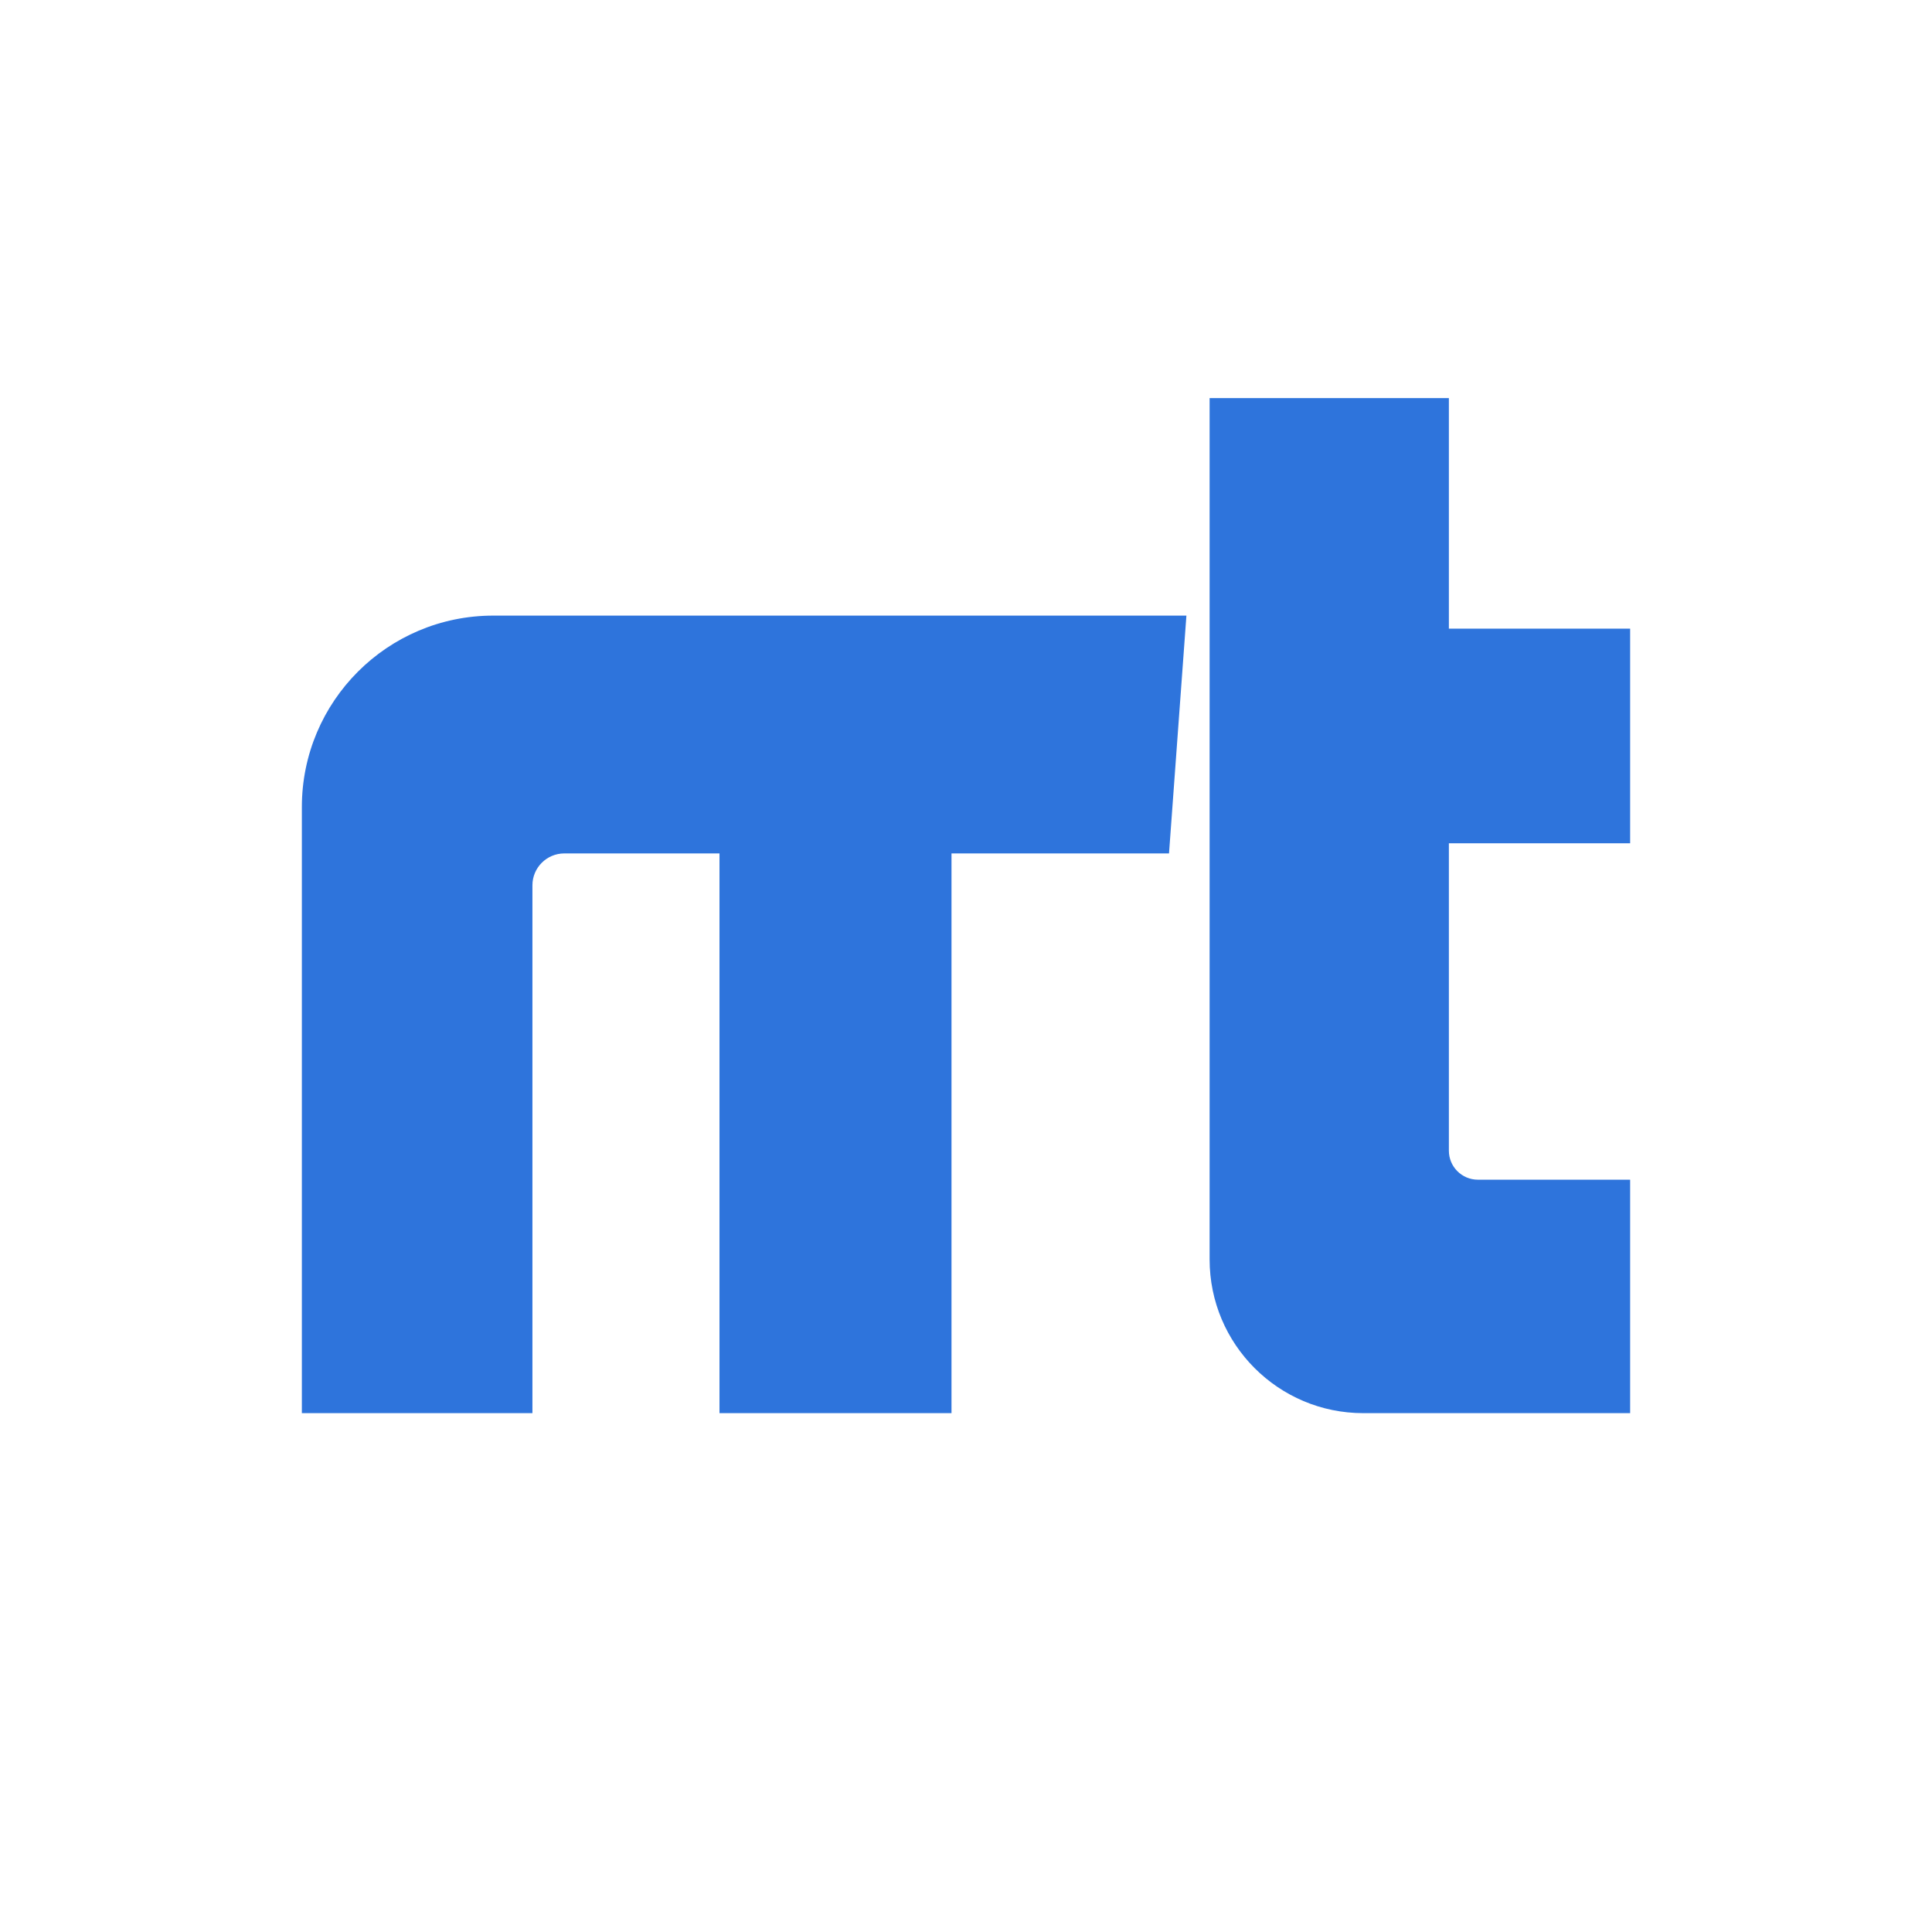
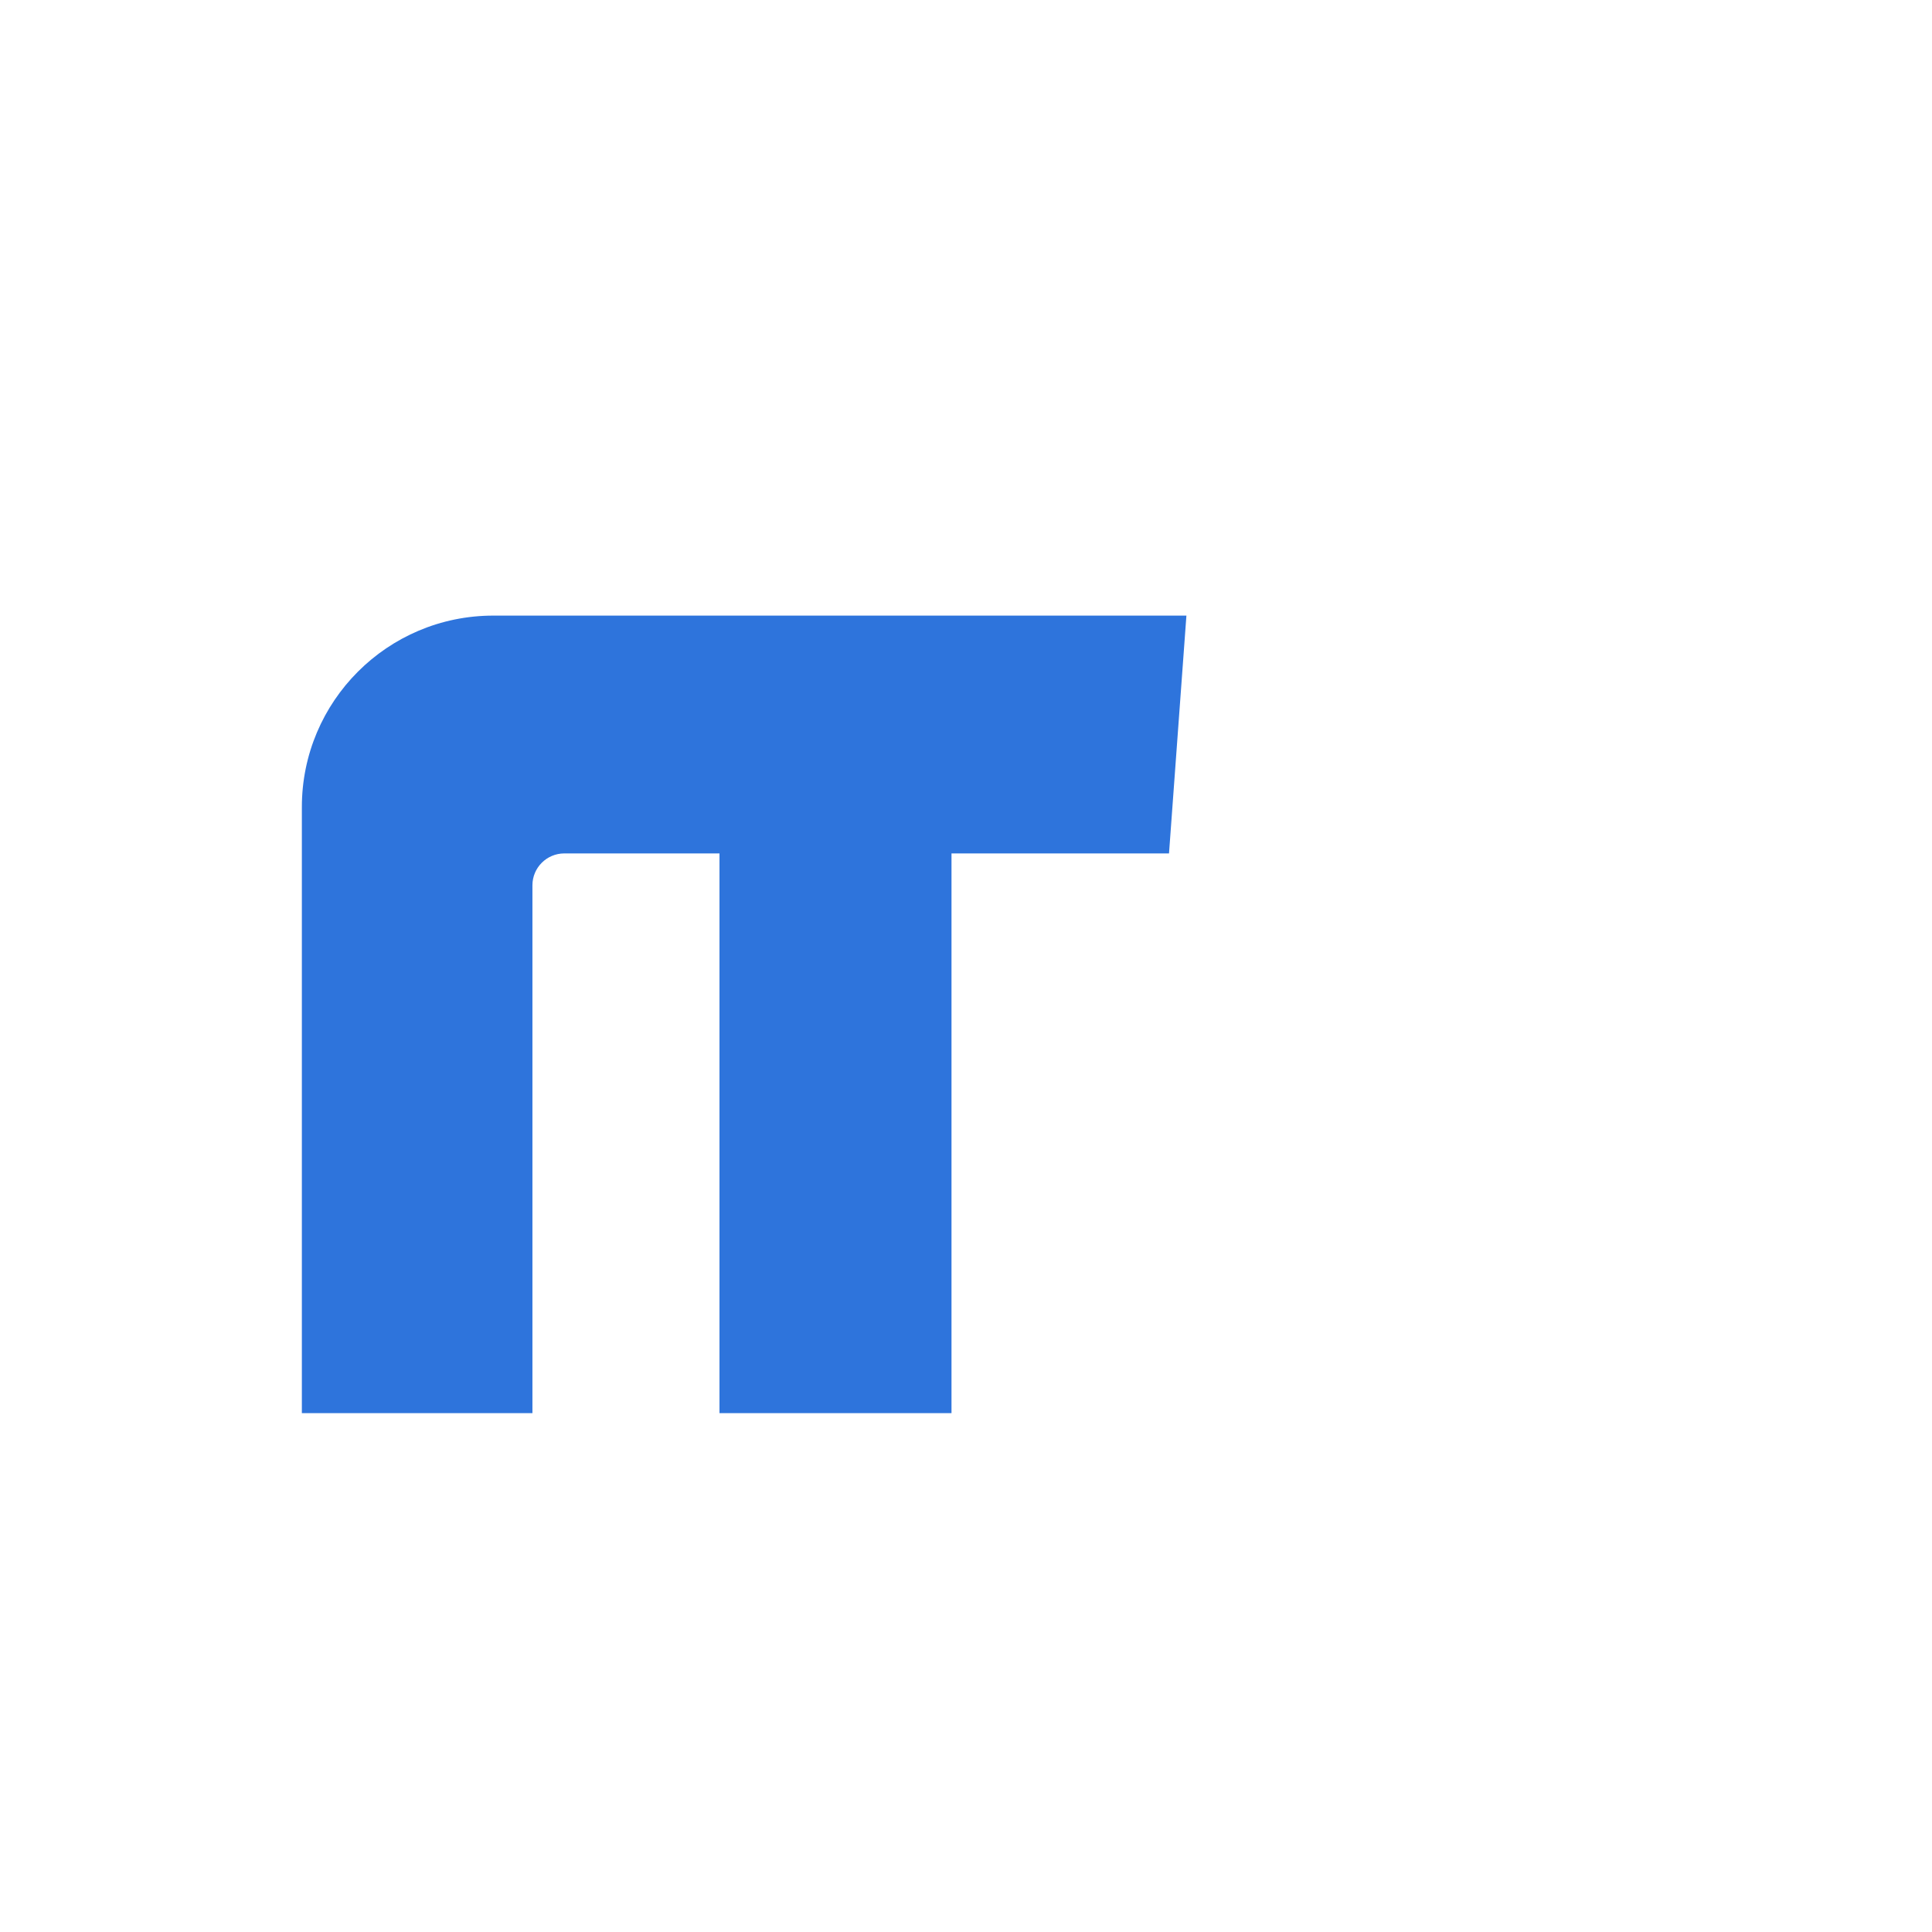
<svg xmlns="http://www.w3.org/2000/svg" width="1024" height="1024" viewBox="0 0 1024 1024" fill="none">
  <path d="M619.6 452.331L628.823 326.286H261.446C205.415 326.286 159.994 371.707 159.994 427.737V749H282.197V469.24C282.197 459.902 289.767 452.331 299.106 452.331H381.343V749H504.314V452.331H619.6Z" fill="#2E74DC" />
-   <path d="M641.12 667.531V211H767.934V333.203H864.006V446.951H767.934V609.889C767.934 618.378 774.816 625.26 783.306 625.26H864.006V749H722.589C677.595 749 641.12 712.525 641.12 667.531Z" fill="#2E74DC" />
</svg>